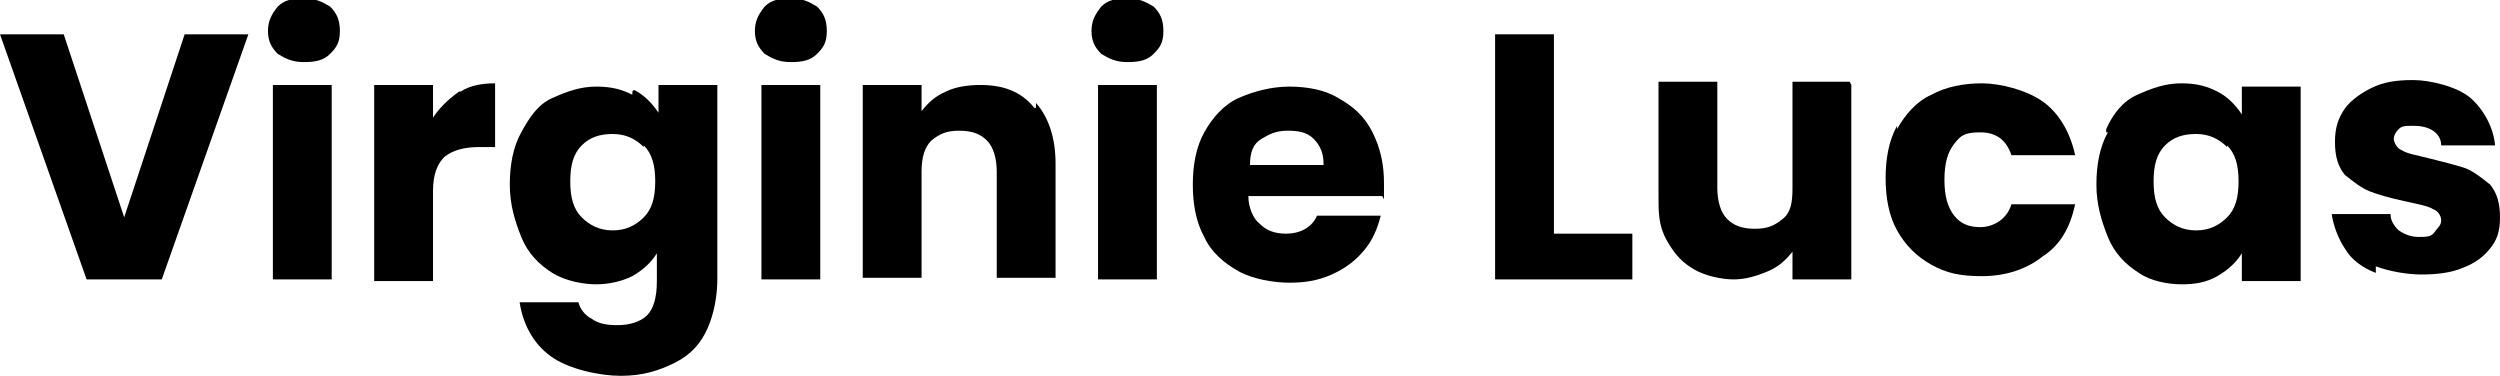
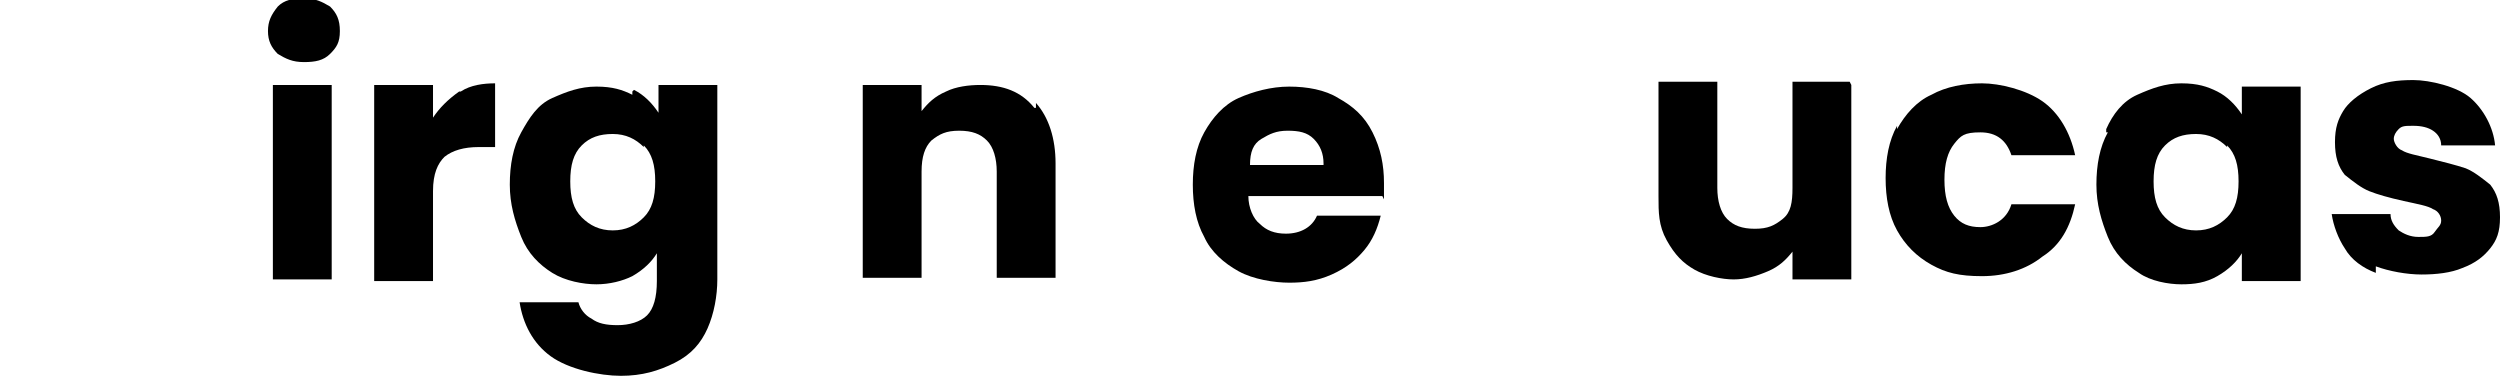
<svg xmlns="http://www.w3.org/2000/svg" id="Calque_1" data-name="Calque 1" version="1.1" viewBox="0 0 153 23">
  <defs>
    <style> .cls-1 { fill: #000; stroke-width: 0px; } </style>
  </defs>
  <g>
-     <path class="cls-1" d="M15.2,2.1l-5.3,15h-4.6L0,2.1h3.9l3.7,11.2,3.7-11.2h3.9Z" />
    <path class="cls-1" d="M17,3.3c-.4-.4-.6-.8-.6-1.4s.2-1,.6-1.5c.4-.4.9-.5,1.6-.5s1.1.2,1.6.5c.4.4.6.8.6,1.5s-.2,1-.6,1.4c-.4.4-.9.5-1.6.5s-1.1-.2-1.6-.5ZM20.3,5.2v11.9h-3.6V5.2h3.6Z" />
    <path class="cls-1" d="M28.2,5.6c.6-.4,1.4-.5,2.1-.5v3.9h-1c-.9,0-1.6.2-2.1.6-.4.4-.7,1-.7,2.1v5.5h-3.6V5.2h3.6v2c.4-.6.9-1.1,1.6-1.6h.2Z" />
    <path class="cls-1" d="M38.8,5.5c.6.3,1.1.8,1.5,1.4v-1.7h3.6v11.9c0,1-.2,2.1-.6,3-.4.9-1,1.6-2,2.1s-2,.8-3.3.8-3.2-.4-4.3-1.2-1.7-2-1.9-3.3h3.6c.1.4.4.8.8,1,.4.3.9.4,1.6.4s1.4-.2,1.8-.6.6-1.1.6-2.1v-1.7c-.3.5-.8,1-1.5,1.4-.6.3-1.4.5-2.2.5s-1.9-.2-2.7-.7-1.5-1.2-1.9-2.2-.7-2-.7-3.2.2-2.3.7-3.2,1-1.7,1.9-2.1,1.7-.7,2.7-.7,1.6.2,2.2.5h0v-.2ZM39.4,9c-.5-.5-1.1-.8-1.9-.8s-1.4.2-1.9.7-.7,1.2-.7,2.2.2,1.7.7,2.2,1.1.8,1.9.8,1.4-.3,1.9-.8.7-1.2.7-2.2-.2-1.7-.7-2.2h0Z" />
-     <path class="cls-1" d="M46.8,3.3c-.4-.4-.6-.8-.6-1.4s.2-1,.6-1.5c.4-.4.9-.5,1.6-.5s1.1.2,1.6.5c.4.4.6.8.6,1.5s-.2,1-.6,1.4c-.4.4-.9.5-1.6.5s-1.1-.2-1.6-.5ZM50.2,5.2v11.9h-3.6V5.2h3.6Z" />
    <path class="cls-1" d="M63.4,6.3c.8.9,1.2,2.2,1.2,3.7v7h-3.6v-6.5c0-.8-.2-1.5-.6-1.9-.4-.4-.9-.6-1.7-.6s-1.2.2-1.7.6c-.4.4-.6,1-.6,1.9v6.5h-3.6V5.2h3.6v1.6c.4-.5.8-.9,1.5-1.2.6-.3,1.4-.4,2.1-.4,1.4,0,2.5.4,3.3,1.4h.1Z" />
-     <path class="cls-1" d="M67.4,3.3c-.4-.4-.6-.8-.6-1.4s.2-1,.6-1.5c.4-.4.9-.5,1.6-.5s1.1.2,1.6.5c.4.4.6.8.6,1.5s-.2,1-.6,1.4c-.4.4-.9.5-1.6.5s-1.1-.2-1.6-.5ZM70.8,5.2v11.9h-3.6V5.2h3.6Z" />
    <path class="cls-1" d="M84.6,12h-8.2c0,.7.3,1.4.7,1.7.4.4.9.6,1.6.6.9,0,1.6-.4,1.9-1.1h3.9c-.2.8-.5,1.5-1,2.1s-1.1,1.1-2,1.5-1.7.5-2.6.5-2.2-.2-3.1-.7c-.9-.5-1.7-1.2-2.1-2.1-.5-.9-.7-2-.7-3.2s.2-2.3.7-3.2,1.2-1.7,2.1-2.1,2-.7,3.1-.7,2.2.2,3,.7c.9.5,1.6,1.1,2.1,2.1s.7,2,.7,3.1,0,.7,0,1h0ZM81,10c0-.6-.2-1.1-.6-1.5-.4-.4-.9-.5-1.6-.5s-1.1.2-1.6.5-.7.8-.7,1.6h4.6-.1Z" />
  </g>
  <g>
-     <path class="cls-1" d="M95.1,14.3h4.8v2.8h-8.4V2.1h3.6v12.2Z" />
    <path class="cls-1" d="M113.3,5.2v11.9h-3.6v-1.7c-.4.5-.8.9-1.5,1.2s-1.4.5-2.1.5-1.7-.2-2.4-.6c-.7-.4-1.2-.9-1.7-1.8s-.5-1.7-.5-2.7v-7h3.6v6.5c0,.8.2,1.5.6,1.9.4.4.9.6,1.7.6s1.2-.2,1.7-.6.6-1,.6-1.9v-6.5h3.6-.1Z" />
    <path class="cls-1" d="M116.1,7.9c.5-.9,1.2-1.7,2.1-2.1.9-.5,2-.7,3.1-.7s2.7.4,3.7,1.1,1.7,1.9,2,3.3h-3.9c-.3-.9-.9-1.4-1.9-1.4s-1.2.2-1.6.7c-.4.5-.6,1.2-.6,2.2s.2,1.7.6,2.2.9.7,1.6.7,1.6-.4,1.9-1.4h3.9c-.3,1.4-.9,2.5-2,3.2-1,.8-2.3,1.2-3.7,1.2s-2.2-.2-3.1-.7c-.9-.5-1.6-1.2-2.1-2.1-.5-.9-.7-2-.7-3.2s.2-2.3.7-3.2Z" />
    <path class="cls-1" d="M128.9,7.9c.4-.9,1-1.7,1.9-2.1s1.7-.7,2.7-.7,1.6.2,2.2.5,1.1.8,1.5,1.4v-1.7h3.6v11.9h-3.6v-1.7c-.3.5-.8,1-1.5,1.4s-1.4.5-2.2.5-1.9-.2-2.6-.7c-.8-.5-1.5-1.2-1.9-2.2s-.7-2-.7-3.2.2-2.3.7-3.2h-.1ZM136.3,9c-.5-.5-1.1-.8-1.9-.8s-1.4.2-1.9.7-.7,1.2-.7,2.2.2,1.7.7,2.2,1.1.8,1.9.8,1.4-.3,1.9-.8.7-1.2.7-2.2-.2-1.7-.7-2.2h0Z" />
    <path class="cls-1" d="M145.4,16.7c-.8-.3-1.5-.8-1.9-1.5-.4-.6-.7-1.4-.8-2.1h3.6c0,.4.2.7.5,1,.3.2.7.4,1.2.4s.8,0,1-.3.4-.4.4-.7-.2-.6-.5-.7c-.3-.2-.9-.3-1.8-.5s-1.6-.4-2.1-.6c-.5-.2-1-.6-1.5-1-.4-.5-.6-1.1-.6-2s.2-1.4.5-1.9.9-1,1.7-1.4,1.6-.5,2.6-.5,2.7.4,3.5,1.1c.8.7,1.4,1.8,1.5,2.9h-3.3c0-.4-.2-.7-.5-.9-.3-.2-.7-.3-1.2-.3s-.7,0-.9.2-.3.4-.3.6.2.6.5.7c.3.2.9.3,1.7.5.8.2,1.6.4,2.2.6.5.2,1,.6,1.5,1,.4.5.6,1.1.6,2s-.2,1.4-.6,1.9-.9.9-1.7,1.2c-.7.3-1.6.4-2.5.4s-2-.2-2.8-.5h0v.2Z" />
  </g>
</svg>